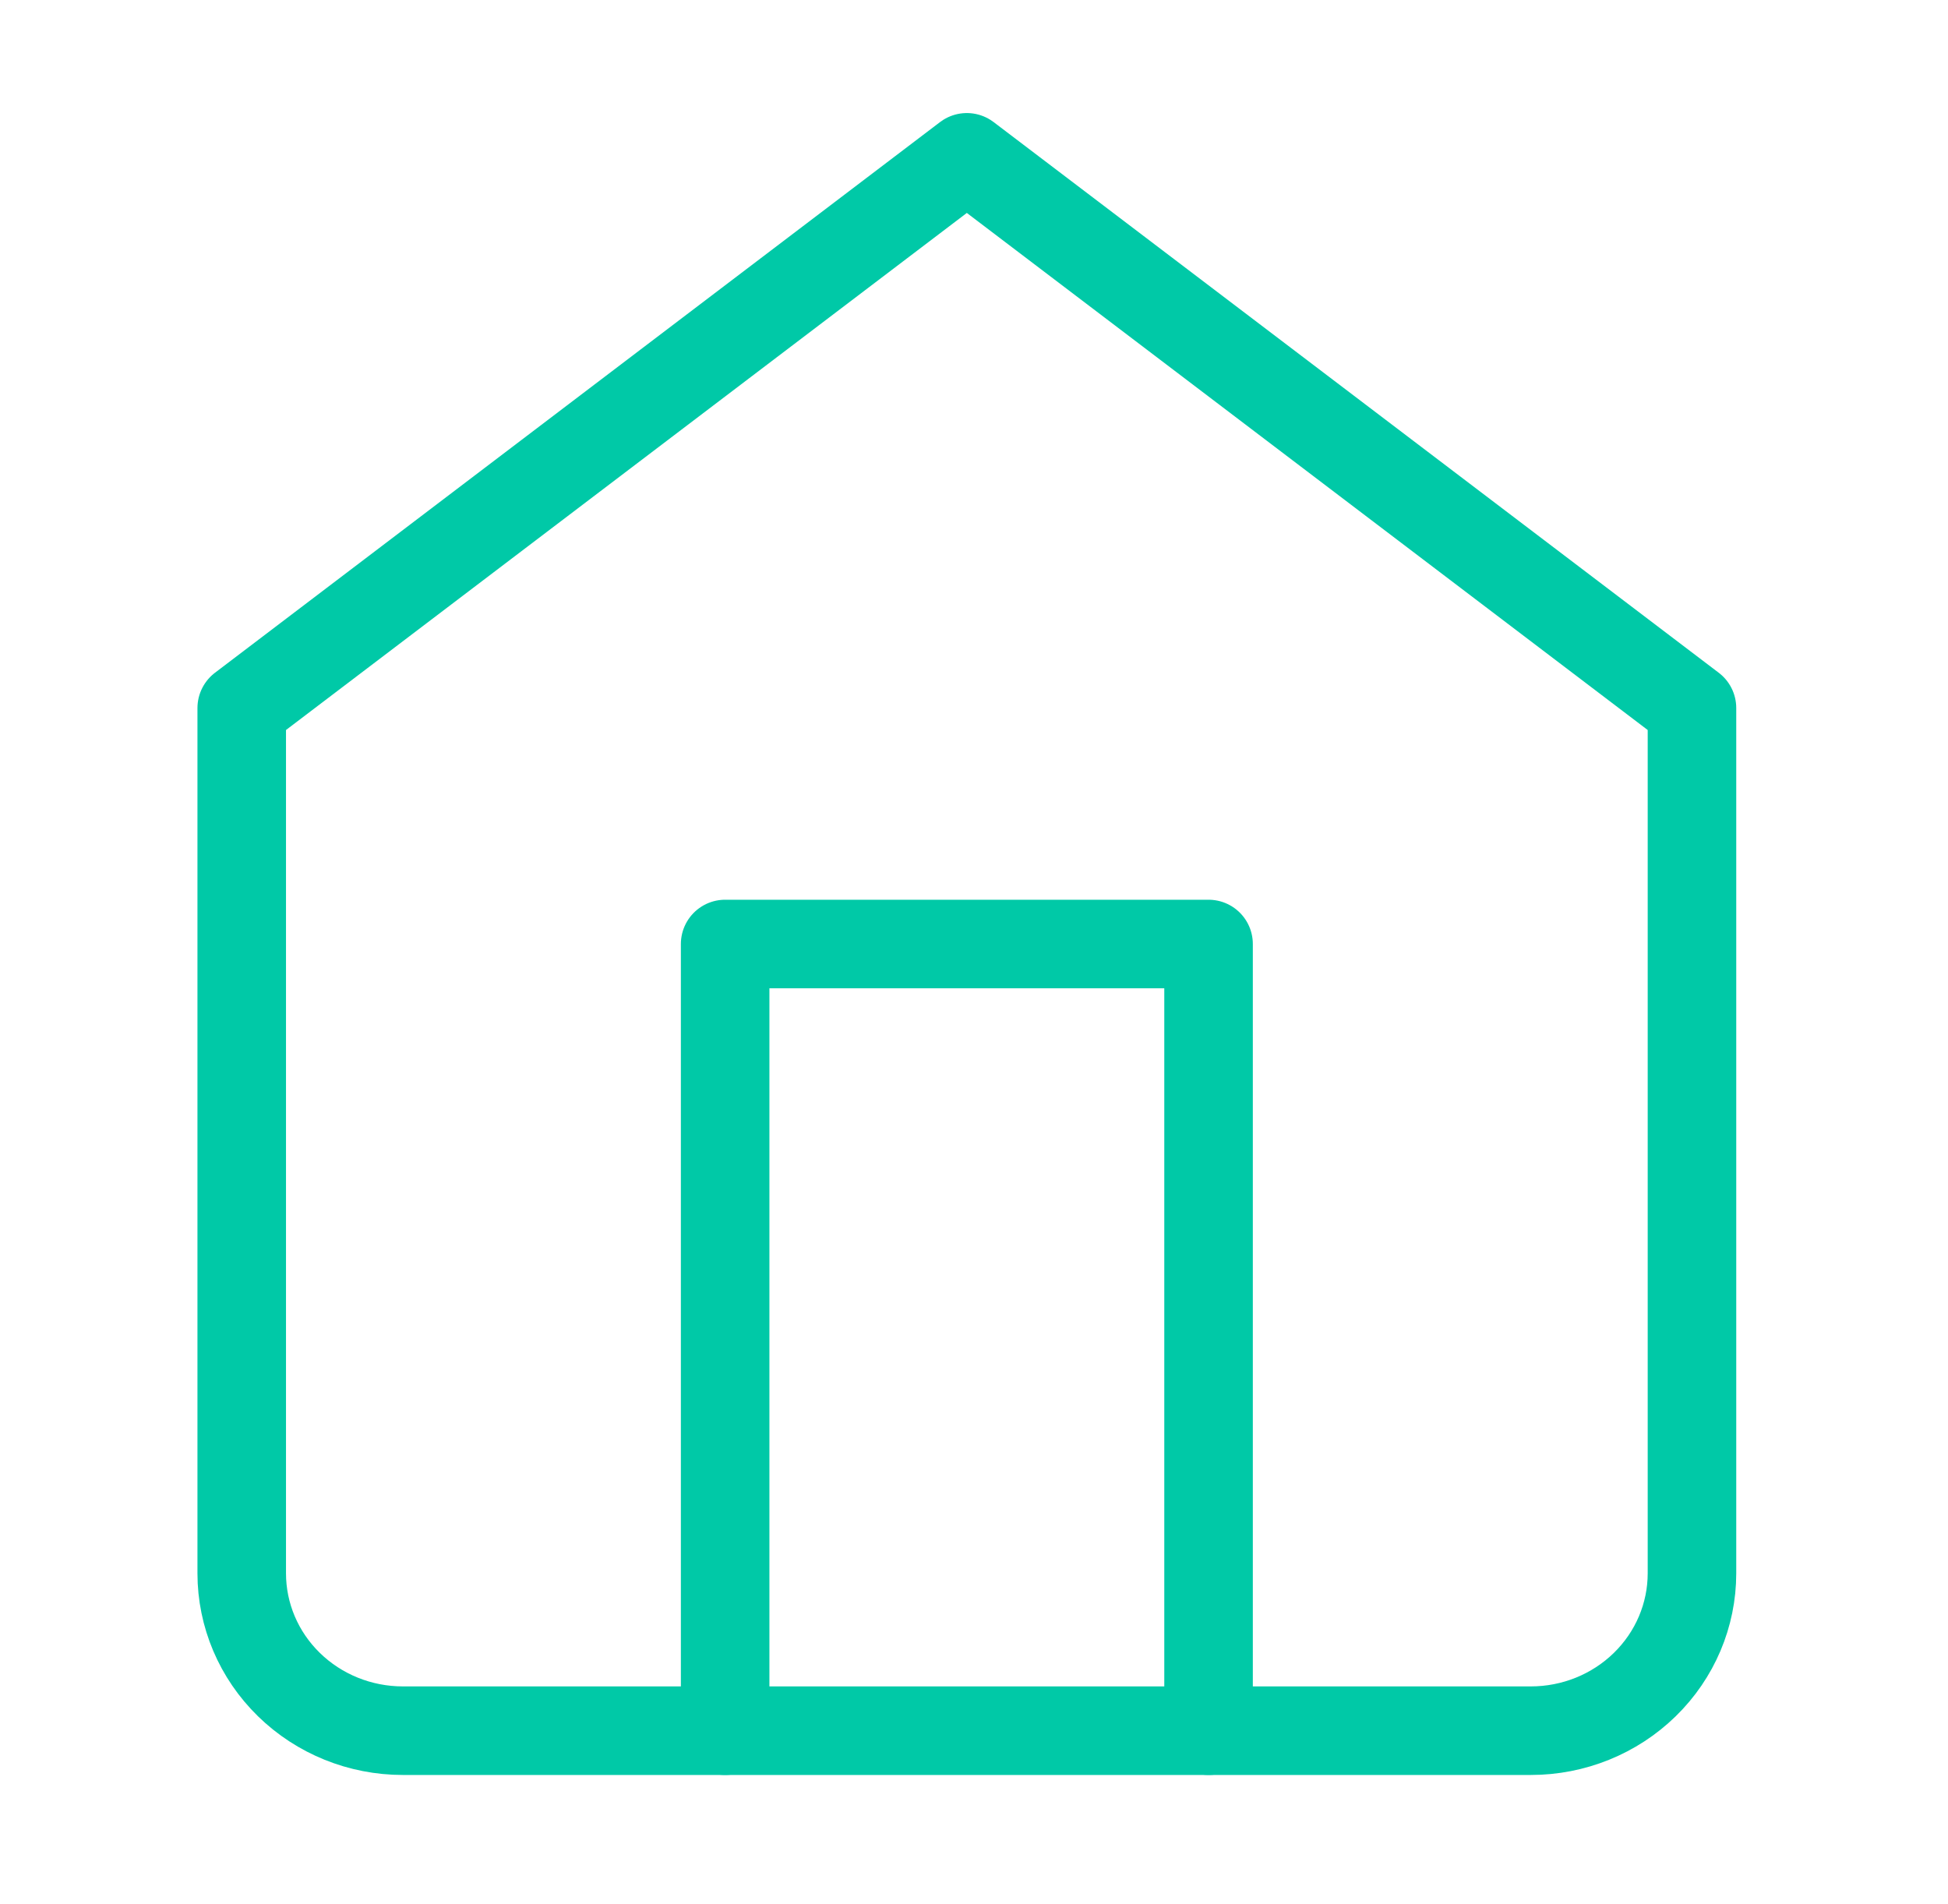
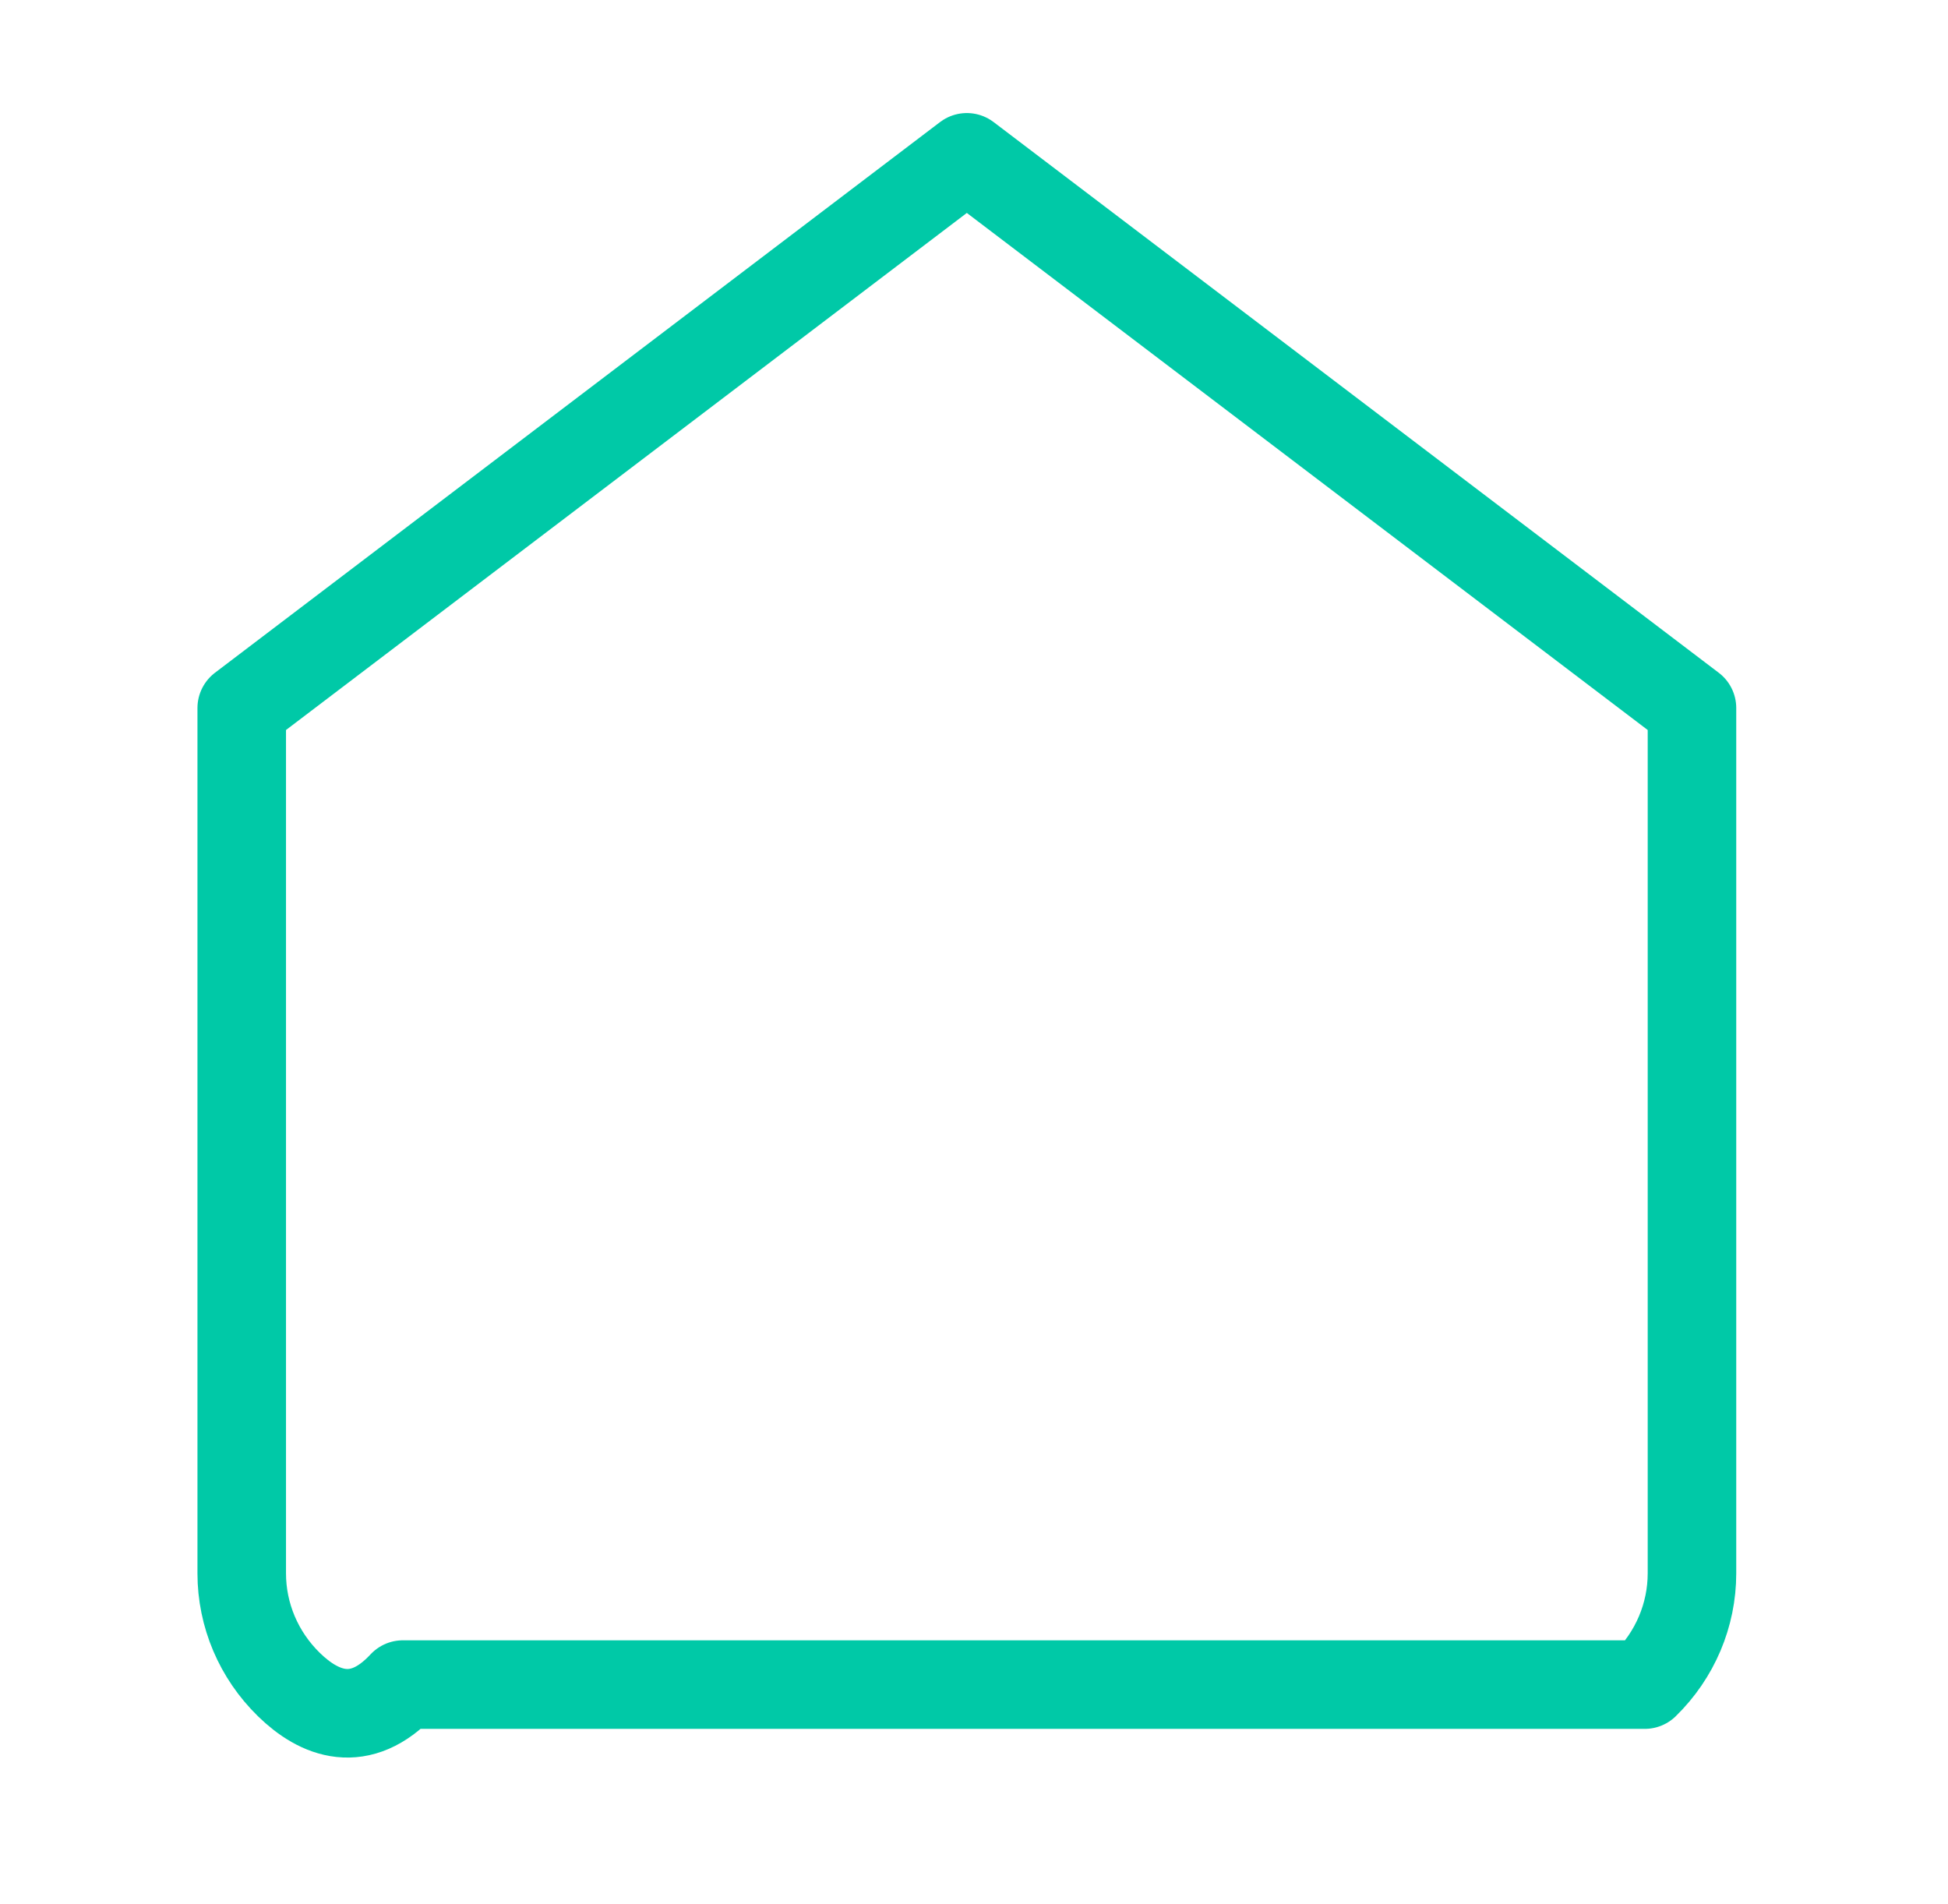
<svg xmlns="http://www.w3.org/2000/svg" width="44" height="43" viewBox="0 0 44 43" fill="none">
-   <path d="M5.46 15.989L21.838 3.553L38.217 15.989V35.53C38.217 36.472 37.834 37.376 37.151 38.042C36.468 38.709 35.543 39.083 34.577 39.083H9.1C8.134 39.083 7.209 38.709 6.526 38.042C5.843 37.376 5.46 36.472 5.46 35.53V15.989Z" stroke="#00C9A7" stroke-width="2" stroke-linecap="round" stroke-linejoin="round" />
-   <path d="M16.379 39.083V21.318H27.298V39.083" stroke="#00C9A7" stroke-width="2" stroke-linecap="round" stroke-linejoin="round" />
+   <path d="M5.46 15.989L21.838 3.553L38.217 15.989V35.53C38.217 36.472 37.834 37.376 37.151 38.042H9.1C8.134 39.083 7.209 38.709 6.526 38.042C5.843 37.376 5.46 36.472 5.46 35.53V15.989Z" stroke="#00C9A7" stroke-width="2" stroke-linecap="round" stroke-linejoin="round" />
</svg>